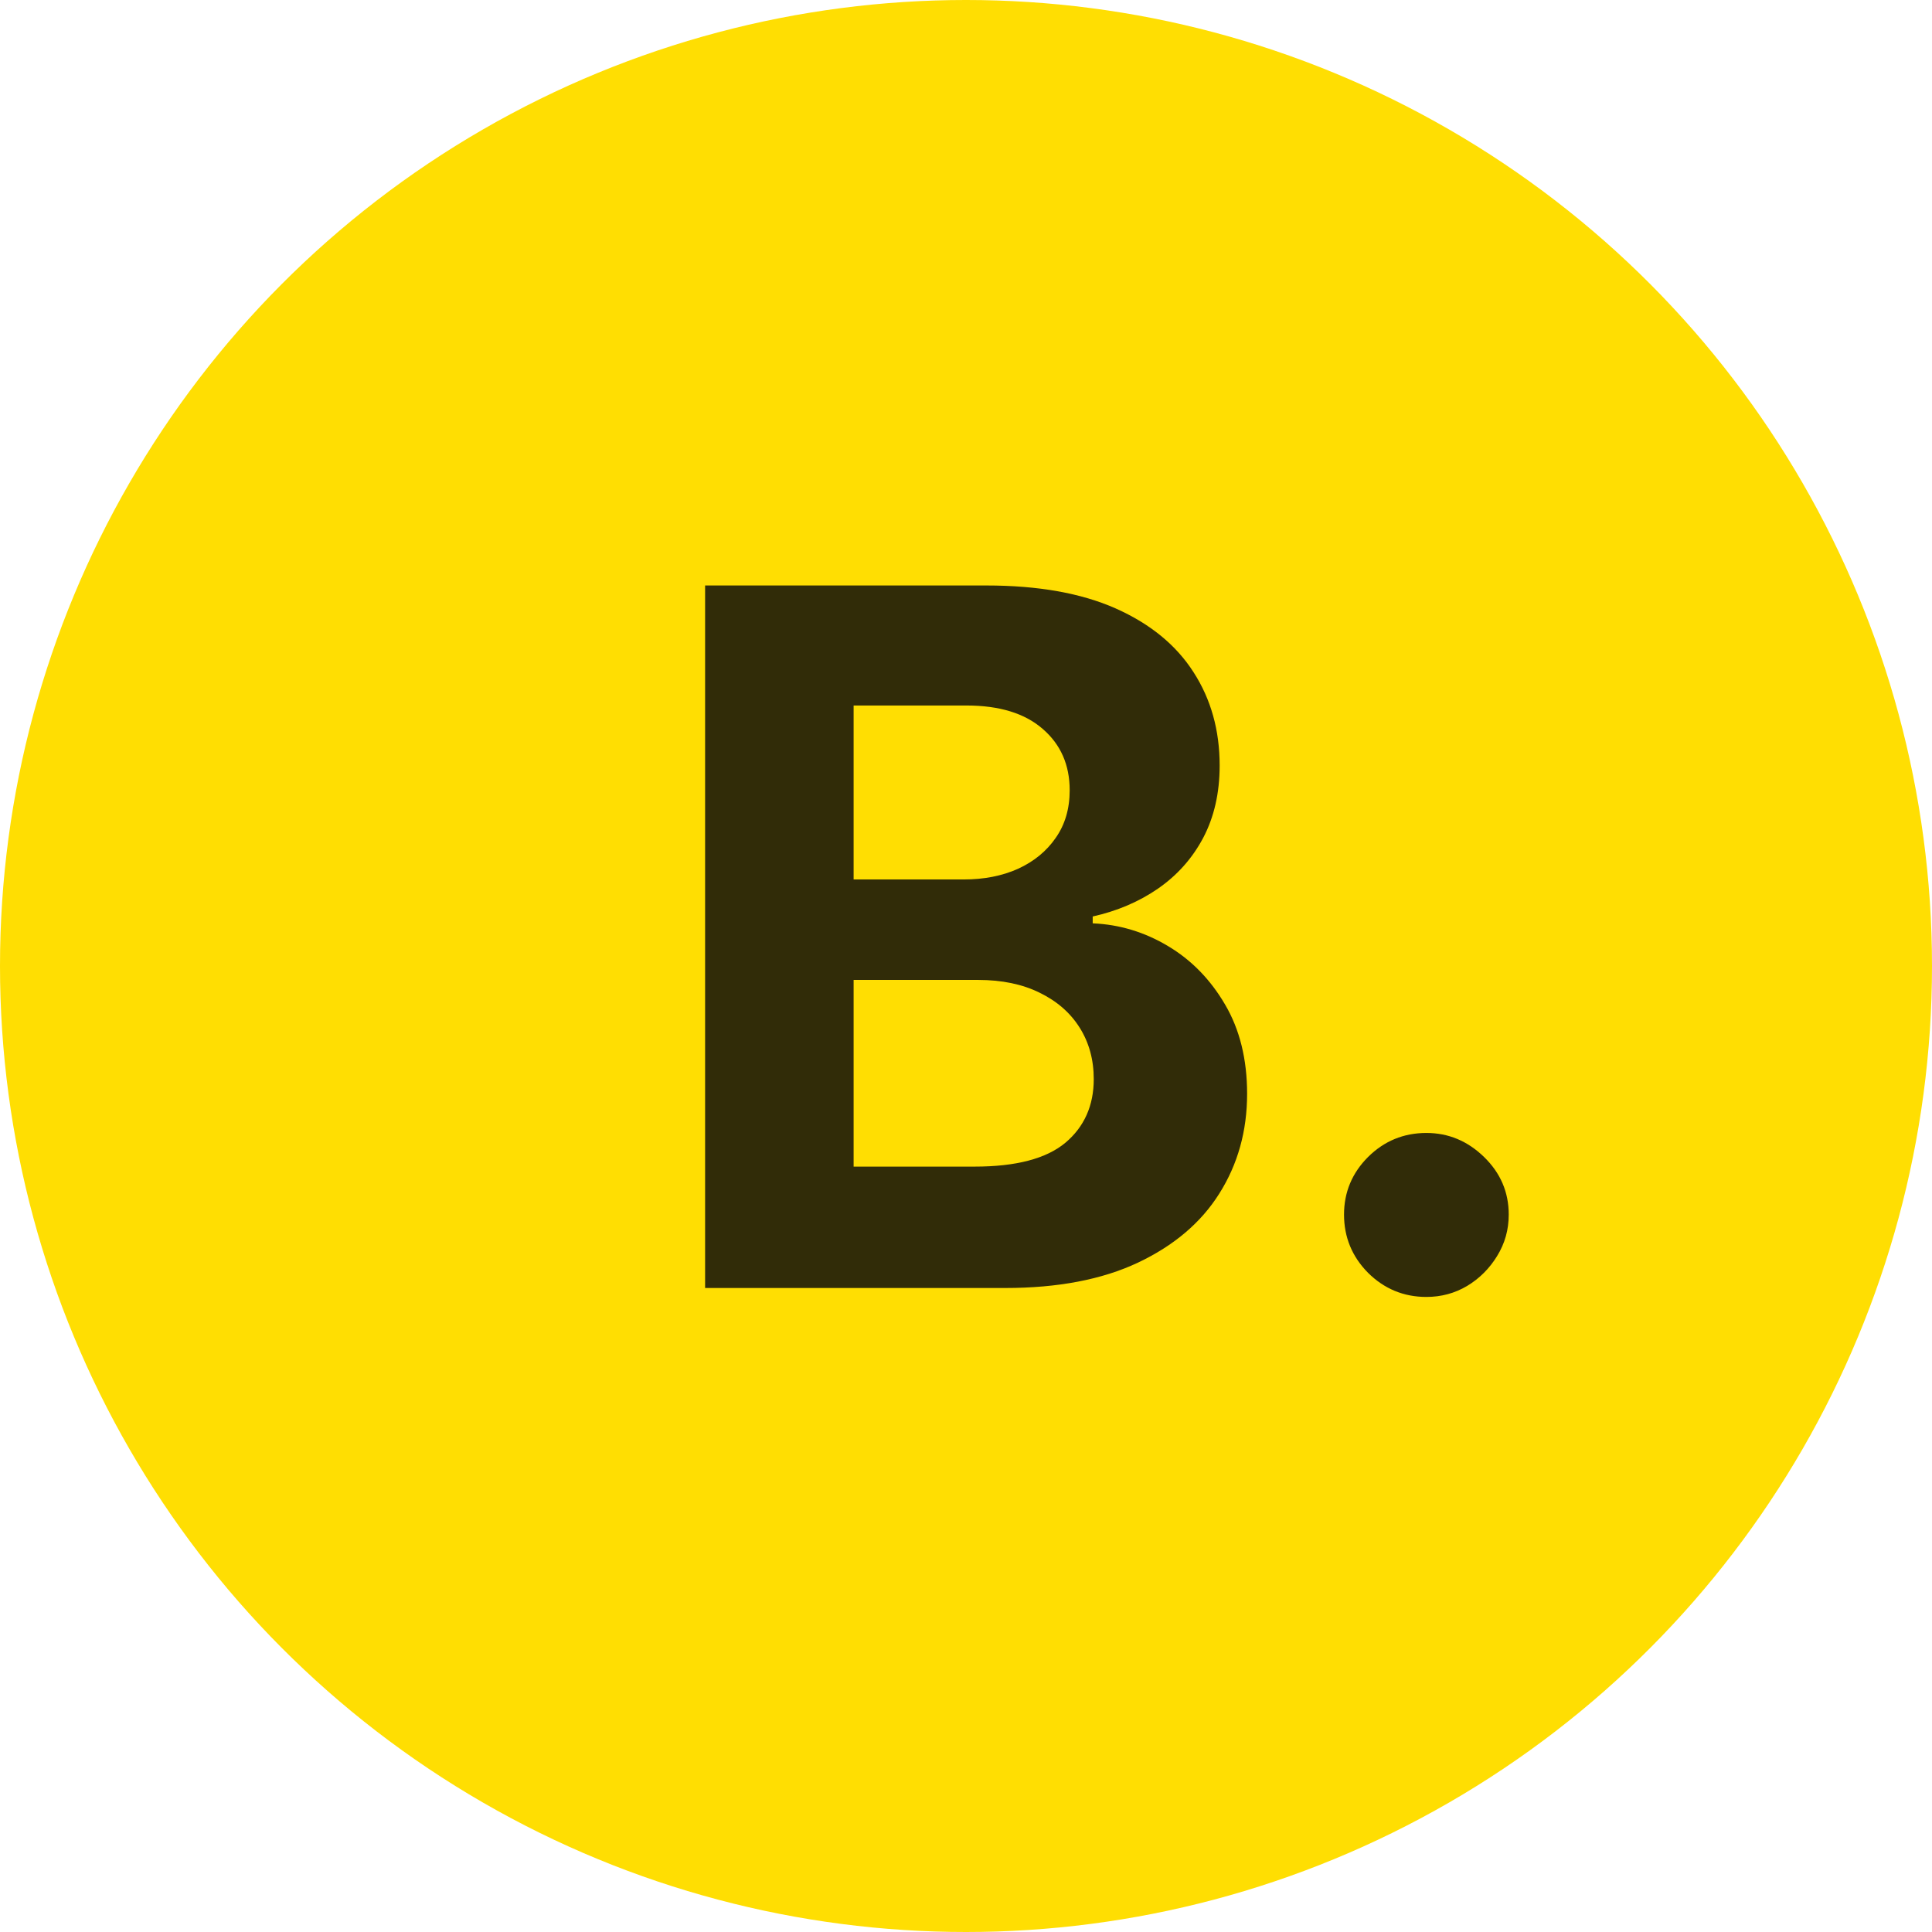
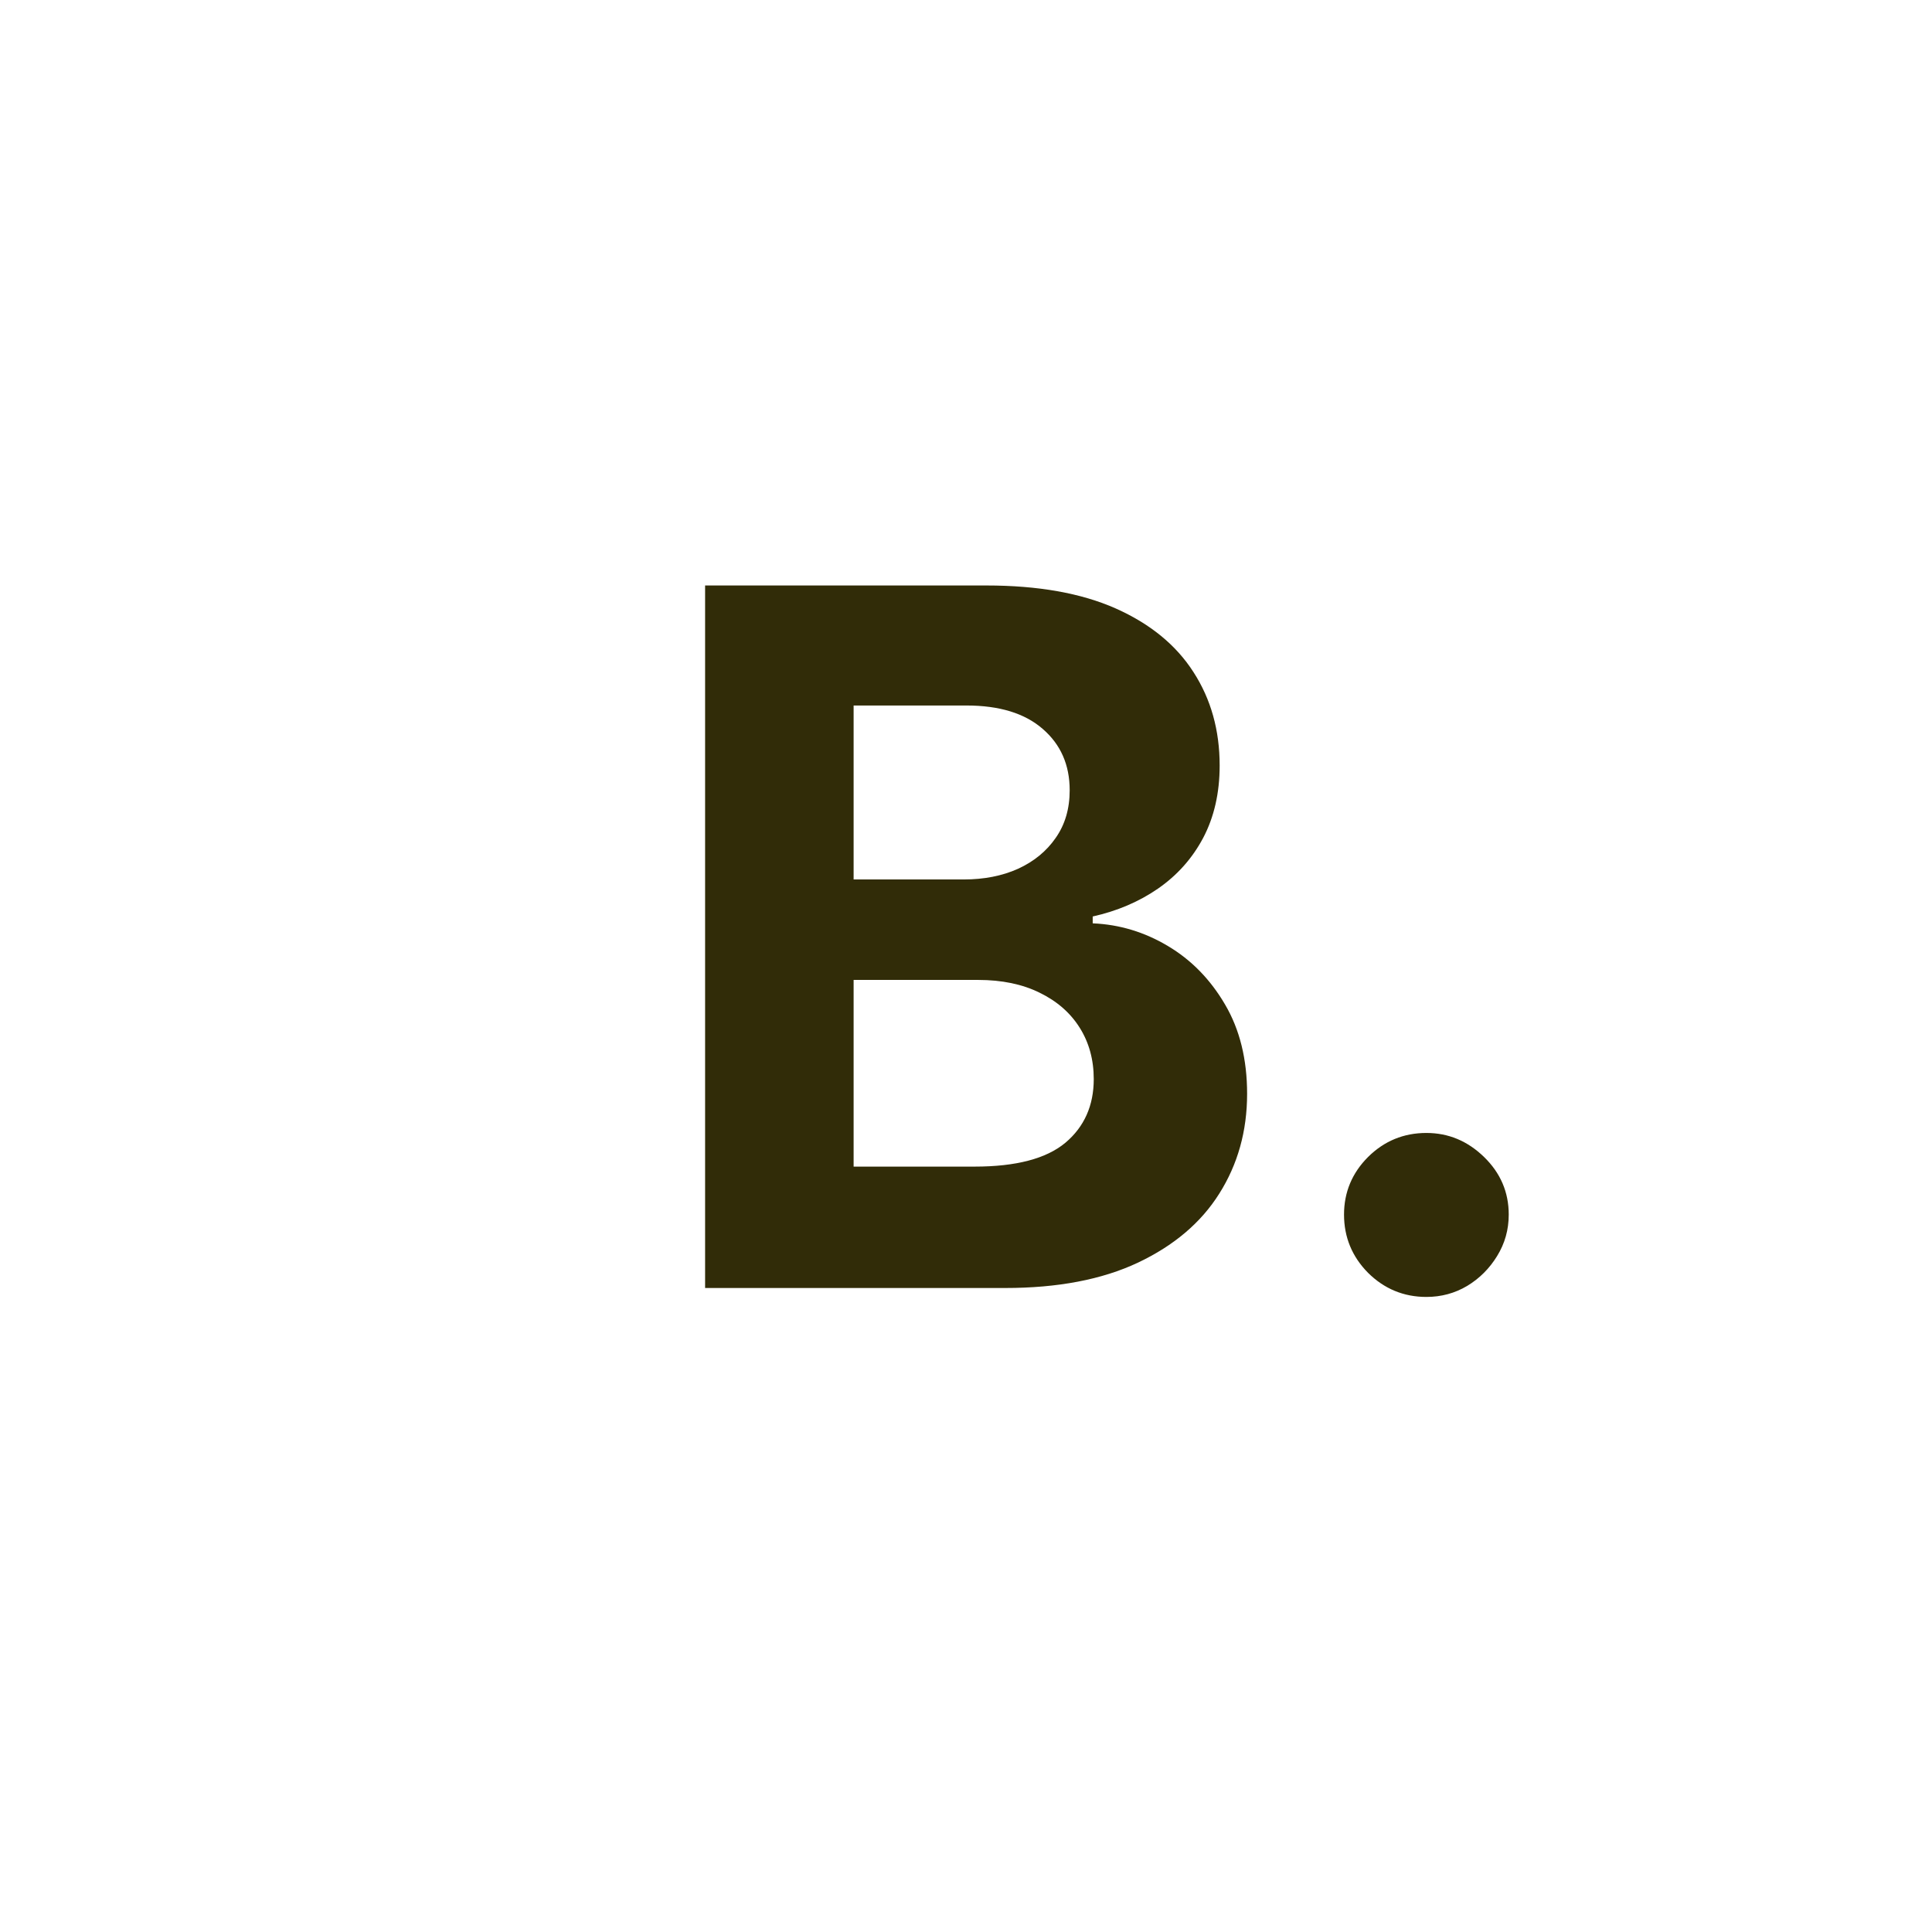
<svg xmlns="http://www.w3.org/2000/svg" width="24" height="24" viewBox="0 0 24 24" fill="none">
-   <circle cx="12" cy="12" r="12" fill="#FFDE02" />
-   <path d="M8.759 16V7.273H12.253C12.895 7.273 13.43 7.368 13.859 7.558C14.288 7.749 14.611 8.013 14.827 8.351C15.043 8.686 15.151 9.072 15.151 9.51C15.151 9.851 15.082 10.151 14.946 10.409C14.81 10.665 14.622 10.875 14.383 11.04C14.148 11.202 13.878 11.317 13.574 11.385V11.47C13.906 11.484 14.217 11.578 14.507 11.751C14.8 11.925 15.037 12.168 15.219 12.48C15.401 12.79 15.492 13.159 15.492 13.588C15.492 14.051 15.376 14.464 15.146 14.828C14.919 15.189 14.582 15.474 14.136 15.685C13.69 15.895 13.141 16 12.487 16H8.759ZM10.604 14.492H12.108C12.622 14.492 12.997 14.393 13.233 14.197C13.469 13.999 13.587 13.734 13.587 13.405C13.587 13.163 13.528 12.95 13.412 12.766C13.296 12.581 13.129 12.436 12.913 12.331C12.7 12.226 12.446 12.173 12.151 12.173H10.604V14.492ZM10.604 10.925H11.972C12.224 10.925 12.449 10.881 12.645 10.793C12.844 10.702 13 10.574 13.114 10.409C13.23 10.244 13.288 10.047 13.288 9.817C13.288 9.501 13.176 9.247 12.952 9.054C12.73 8.861 12.415 8.764 12.006 8.764H10.604V10.925ZM17.719 16.111C17.438 16.111 17.196 16.011 16.995 15.812C16.796 15.611 16.696 15.369 16.696 15.088C16.696 14.81 16.796 14.571 16.995 14.372C17.196 14.173 17.438 14.074 17.719 14.074C17.992 14.074 18.23 14.173 18.435 14.372C18.64 14.571 18.742 14.81 18.742 15.088C18.742 15.276 18.694 15.447 18.597 15.604C18.503 15.757 18.38 15.881 18.226 15.974C18.073 16.065 17.904 16.111 17.719 16.111Z" fill="#312C08" />
+   <path d="M8.759 16V7.273H12.253C12.895 7.273 13.43 7.368 13.859 7.558C14.288 7.749 14.611 8.013 14.827 8.351C15.043 8.686 15.151 9.072 15.151 9.51C15.151 9.851 15.082 10.151 14.946 10.409C14.81 10.665 14.622 10.875 14.383 11.04C14.148 11.202 13.878 11.317 13.574 11.385V11.47C13.906 11.484 14.217 11.578 14.507 11.751C14.8 11.925 15.037 12.168 15.219 12.48C15.401 12.79 15.492 13.159 15.492 13.588C15.492 14.051 15.376 14.464 15.146 14.828C14.919 15.189 14.582 15.474 14.136 15.685C13.69 15.895 13.141 16 12.487 16H8.759ZM10.604 14.492H12.108C12.622 14.492 12.997 14.393 13.233 14.197C13.469 13.999 13.587 13.734 13.587 13.405C13.587 13.163 13.528 12.95 13.412 12.766C13.296 12.581 13.129 12.436 12.913 12.331C12.7 12.226 12.446 12.173 12.151 12.173H10.604V14.492ZM10.604 10.925H11.972C12.224 10.925 12.449 10.881 12.645 10.793C12.844 10.702 13 10.574 13.114 10.409C13.23 10.244 13.288 10.047 13.288 9.817C13.288 9.501 13.176 9.247 12.952 9.054C12.73 8.861 12.415 8.764 12.006 8.764H10.604ZM17.719 16.111C17.438 16.111 17.196 16.011 16.995 15.812C16.796 15.611 16.696 15.369 16.696 15.088C16.696 14.81 16.796 14.571 16.995 14.372C17.196 14.173 17.438 14.074 17.719 14.074C17.992 14.074 18.23 14.173 18.435 14.372C18.64 14.571 18.742 14.81 18.742 15.088C18.742 15.276 18.694 15.447 18.597 15.604C18.503 15.757 18.38 15.881 18.226 15.974C18.073 16.065 17.904 16.111 17.719 16.111Z" fill="#312C08" />
</svg>